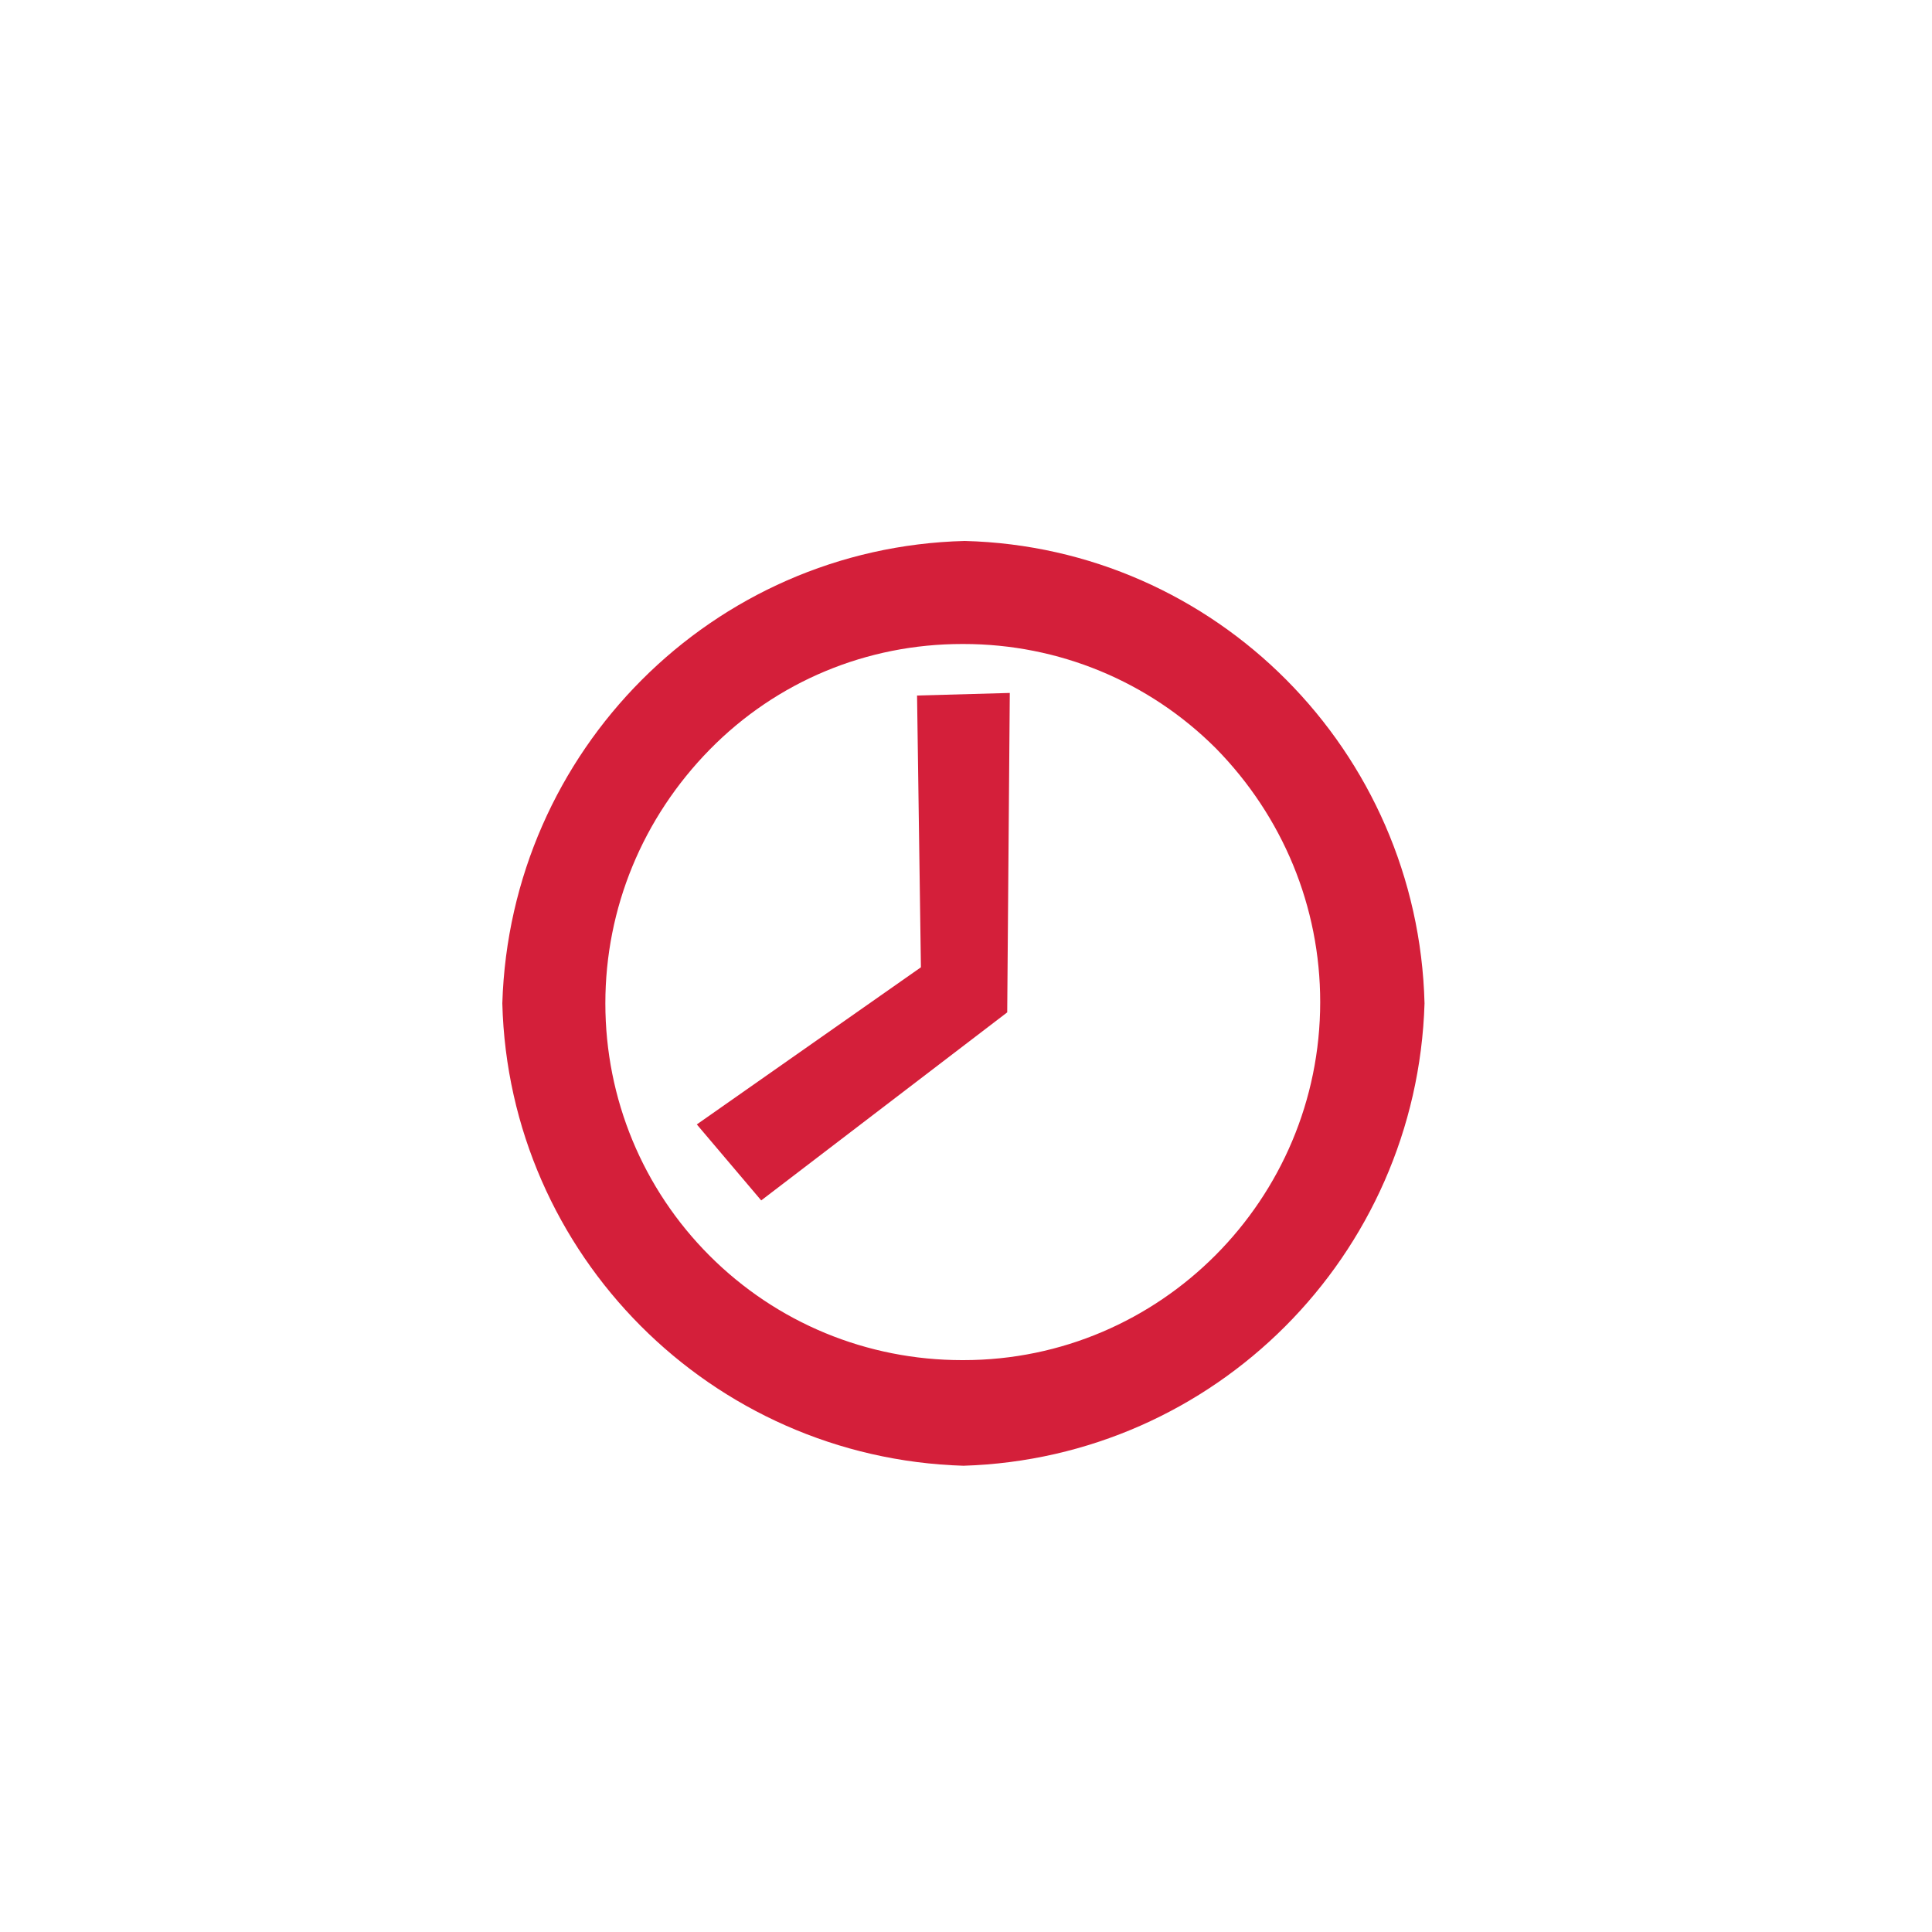
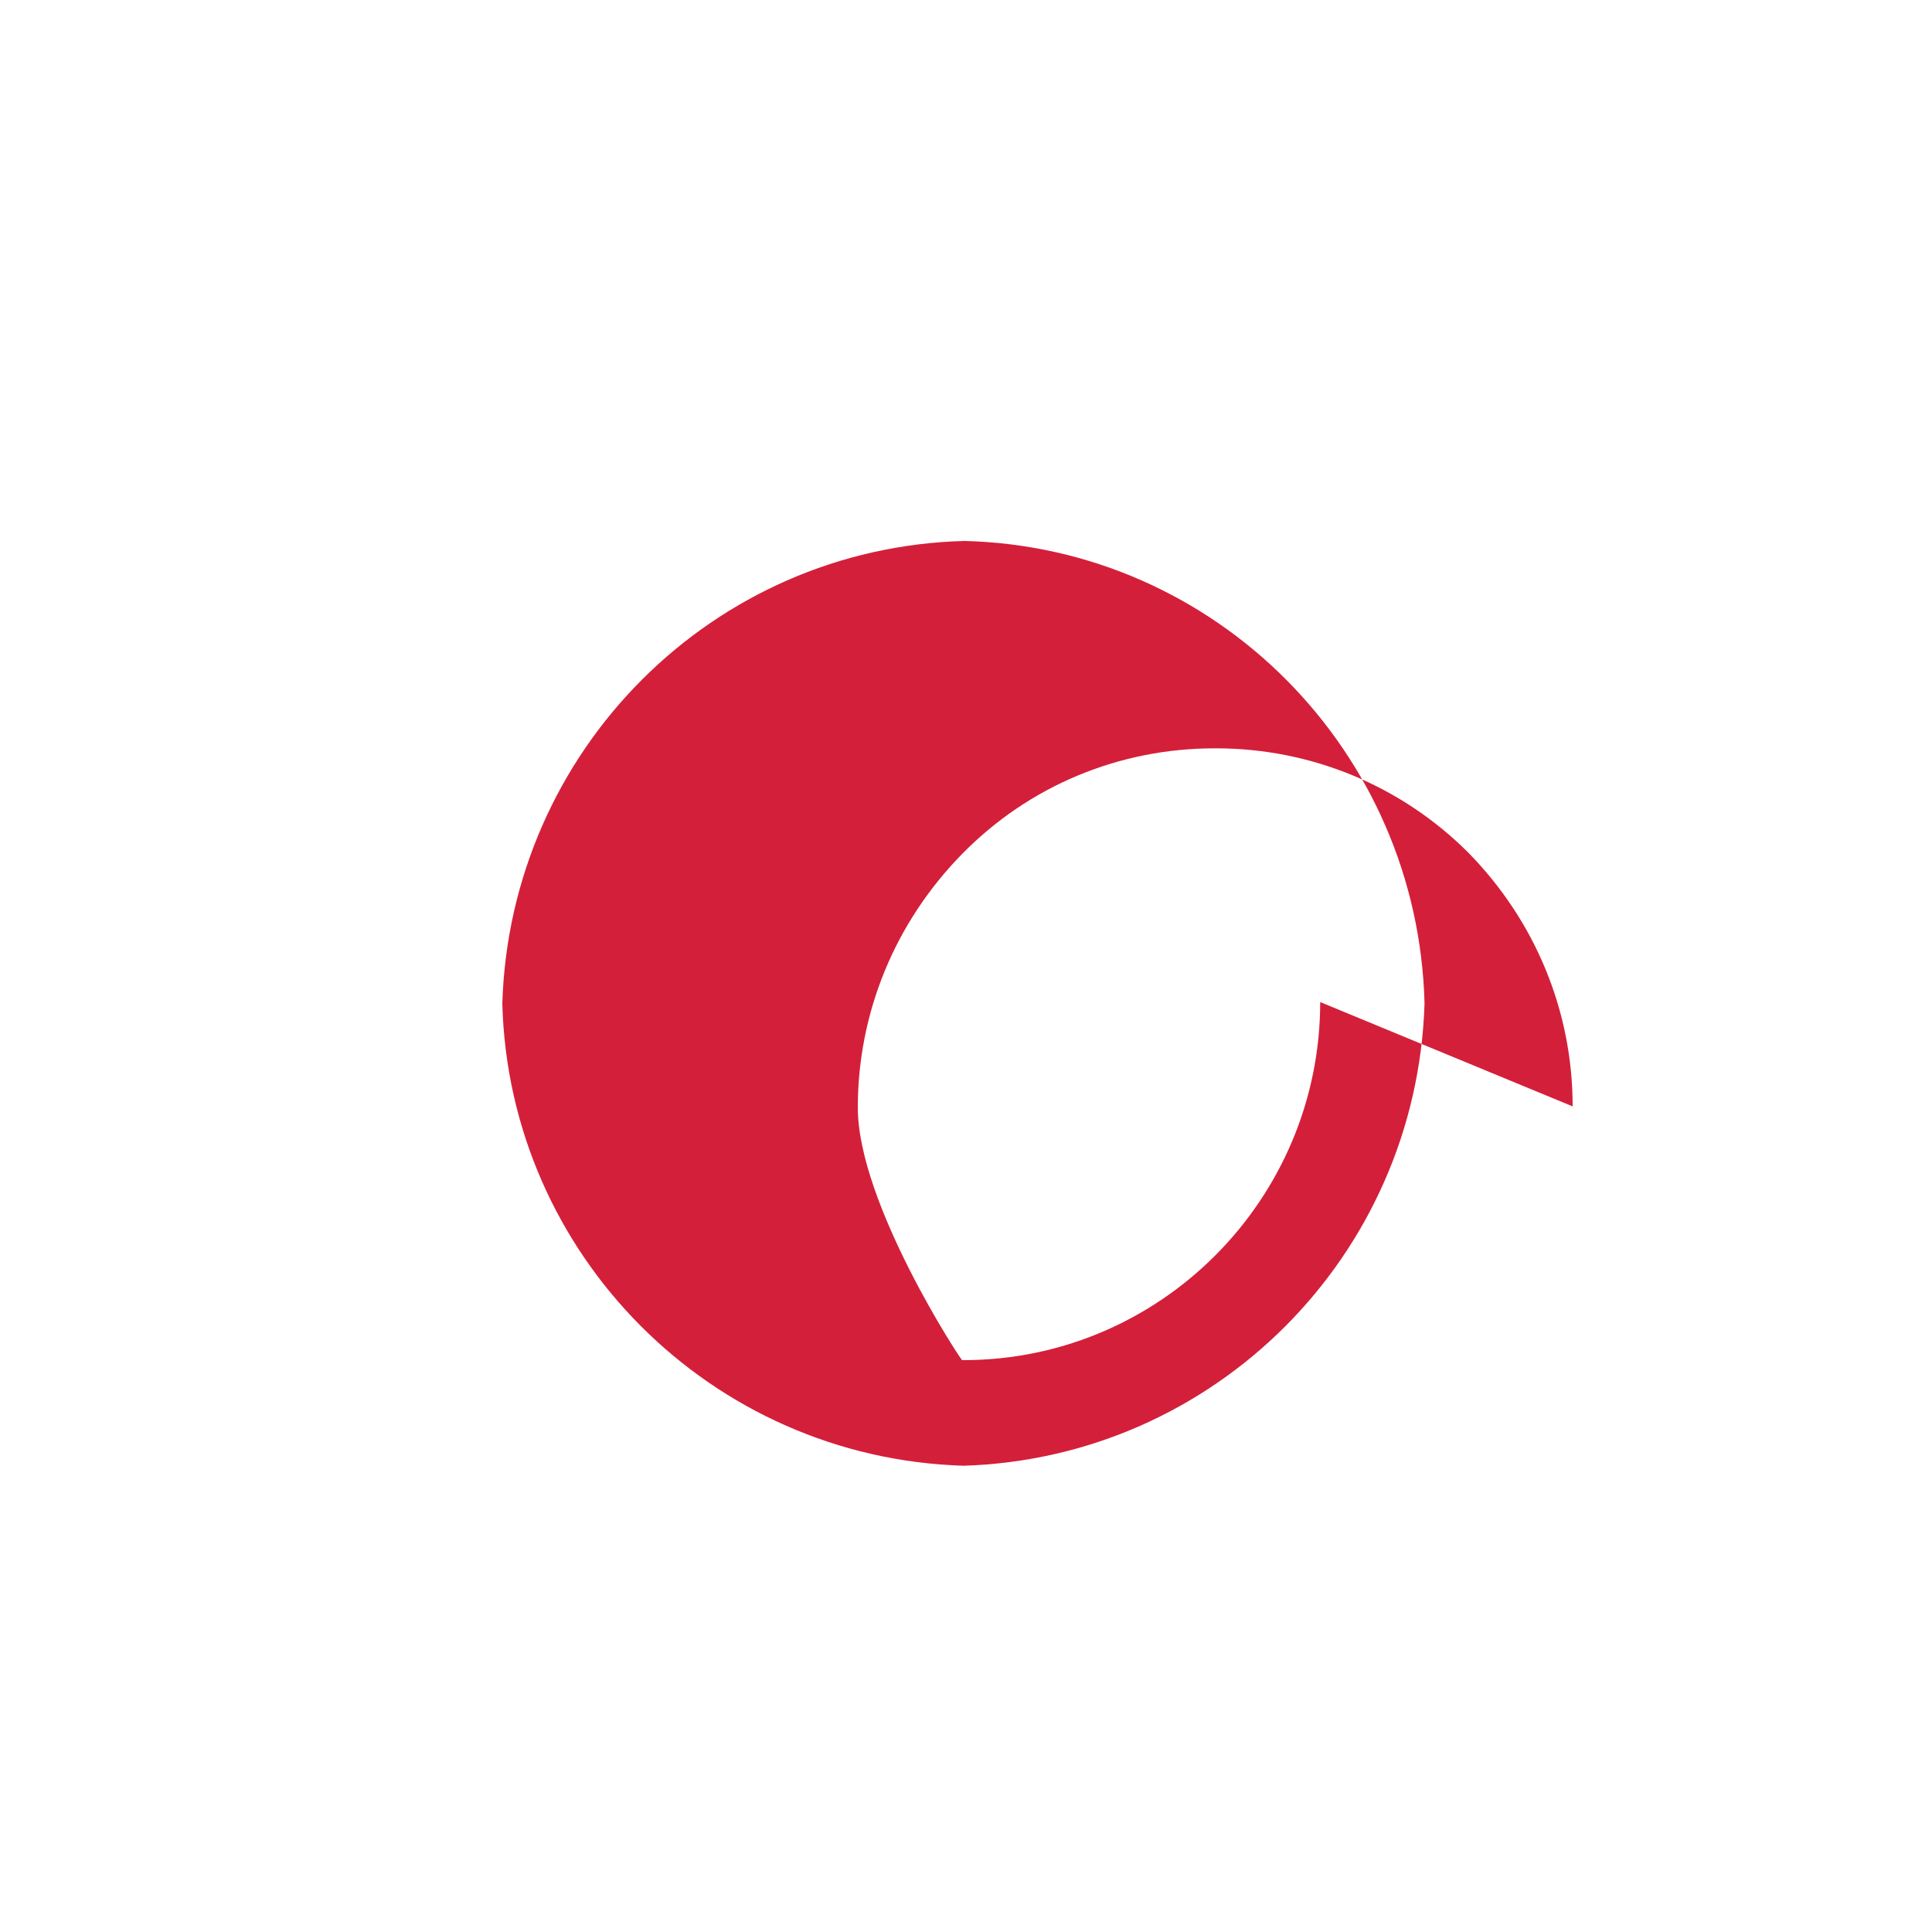
<svg xmlns="http://www.w3.org/2000/svg" enable-background="new 0 0 150 150" viewBox="0 0 150 150">
  <g fill="#d41f3a">
-     <path d="m74.9 42c-19.6.5-35.3 16.3-35.9 35.9.5 19.5 16.2 35.3 35.8 35.9 19.5-.6 35.2-16.3 35.8-35.9-.5-19.6-16.2-35.4-35.7-35.9zm27.6 35.8c0 15.3-12.4 27.8-27.7 27.8s0 0-.1 0c-7.4 0-14.4-2.9-19.6-8.1s-8.1-12.2-8.1-19.6 2.9-14.4 8.1-19.7 12.2-8.2 19.6-8.2h.1c7.4 0 14.4 2.9 19.6 8.1 5.2 5.3 8.1 12.3 8.1 19.7z" />
-     <path d="m71.5 75.1-17.4 12.2 5 5.9 19.1-14.6.2-24.8-7.2.2z" />
+     <path d="m74.9 42c-19.6.5-35.3 16.3-35.9 35.9.5 19.5 16.2 35.3 35.8 35.9 19.5-.6 35.2-16.3 35.8-35.9-.5-19.6-16.2-35.4-35.7-35.9zm27.6 35.8c0 15.3-12.4 27.8-27.7 27.8s0 0-.1 0s-8.1-12.2-8.1-19.6 2.9-14.4 8.1-19.7 12.2-8.2 19.6-8.2h.1c7.4 0 14.4 2.9 19.6 8.1 5.2 5.3 8.1 12.3 8.1 19.7z" />
  </g>
</svg>